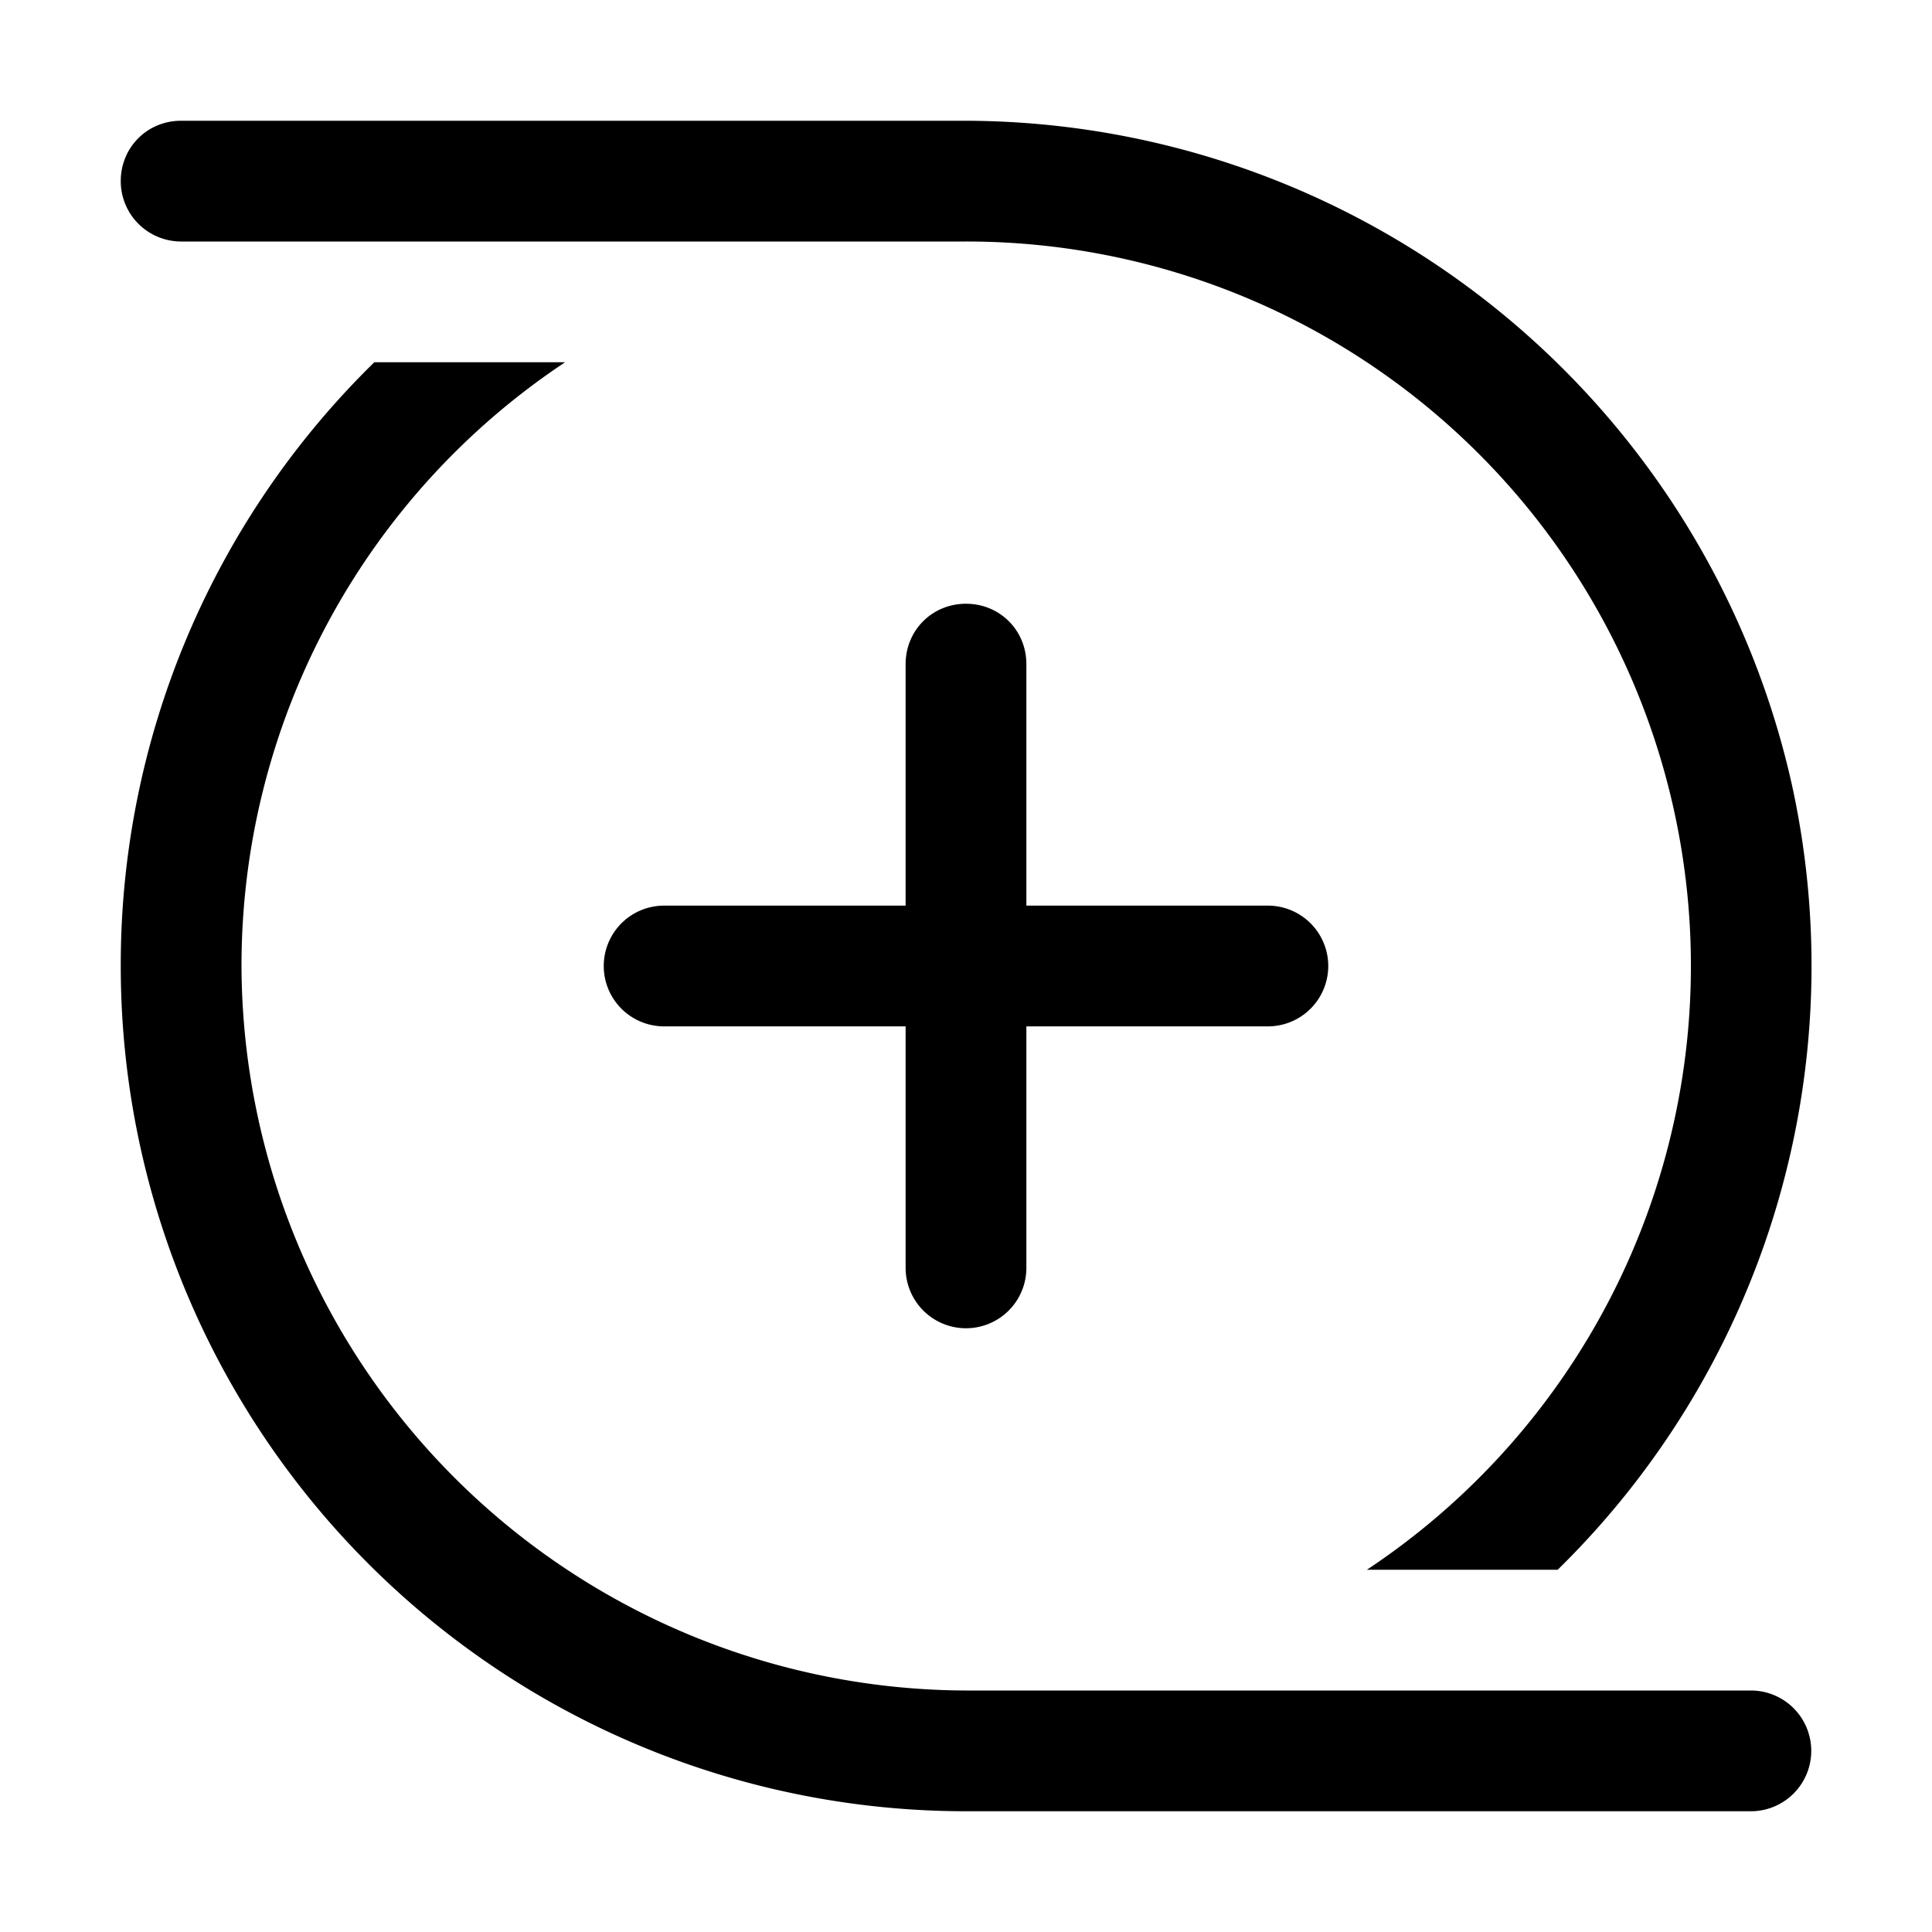
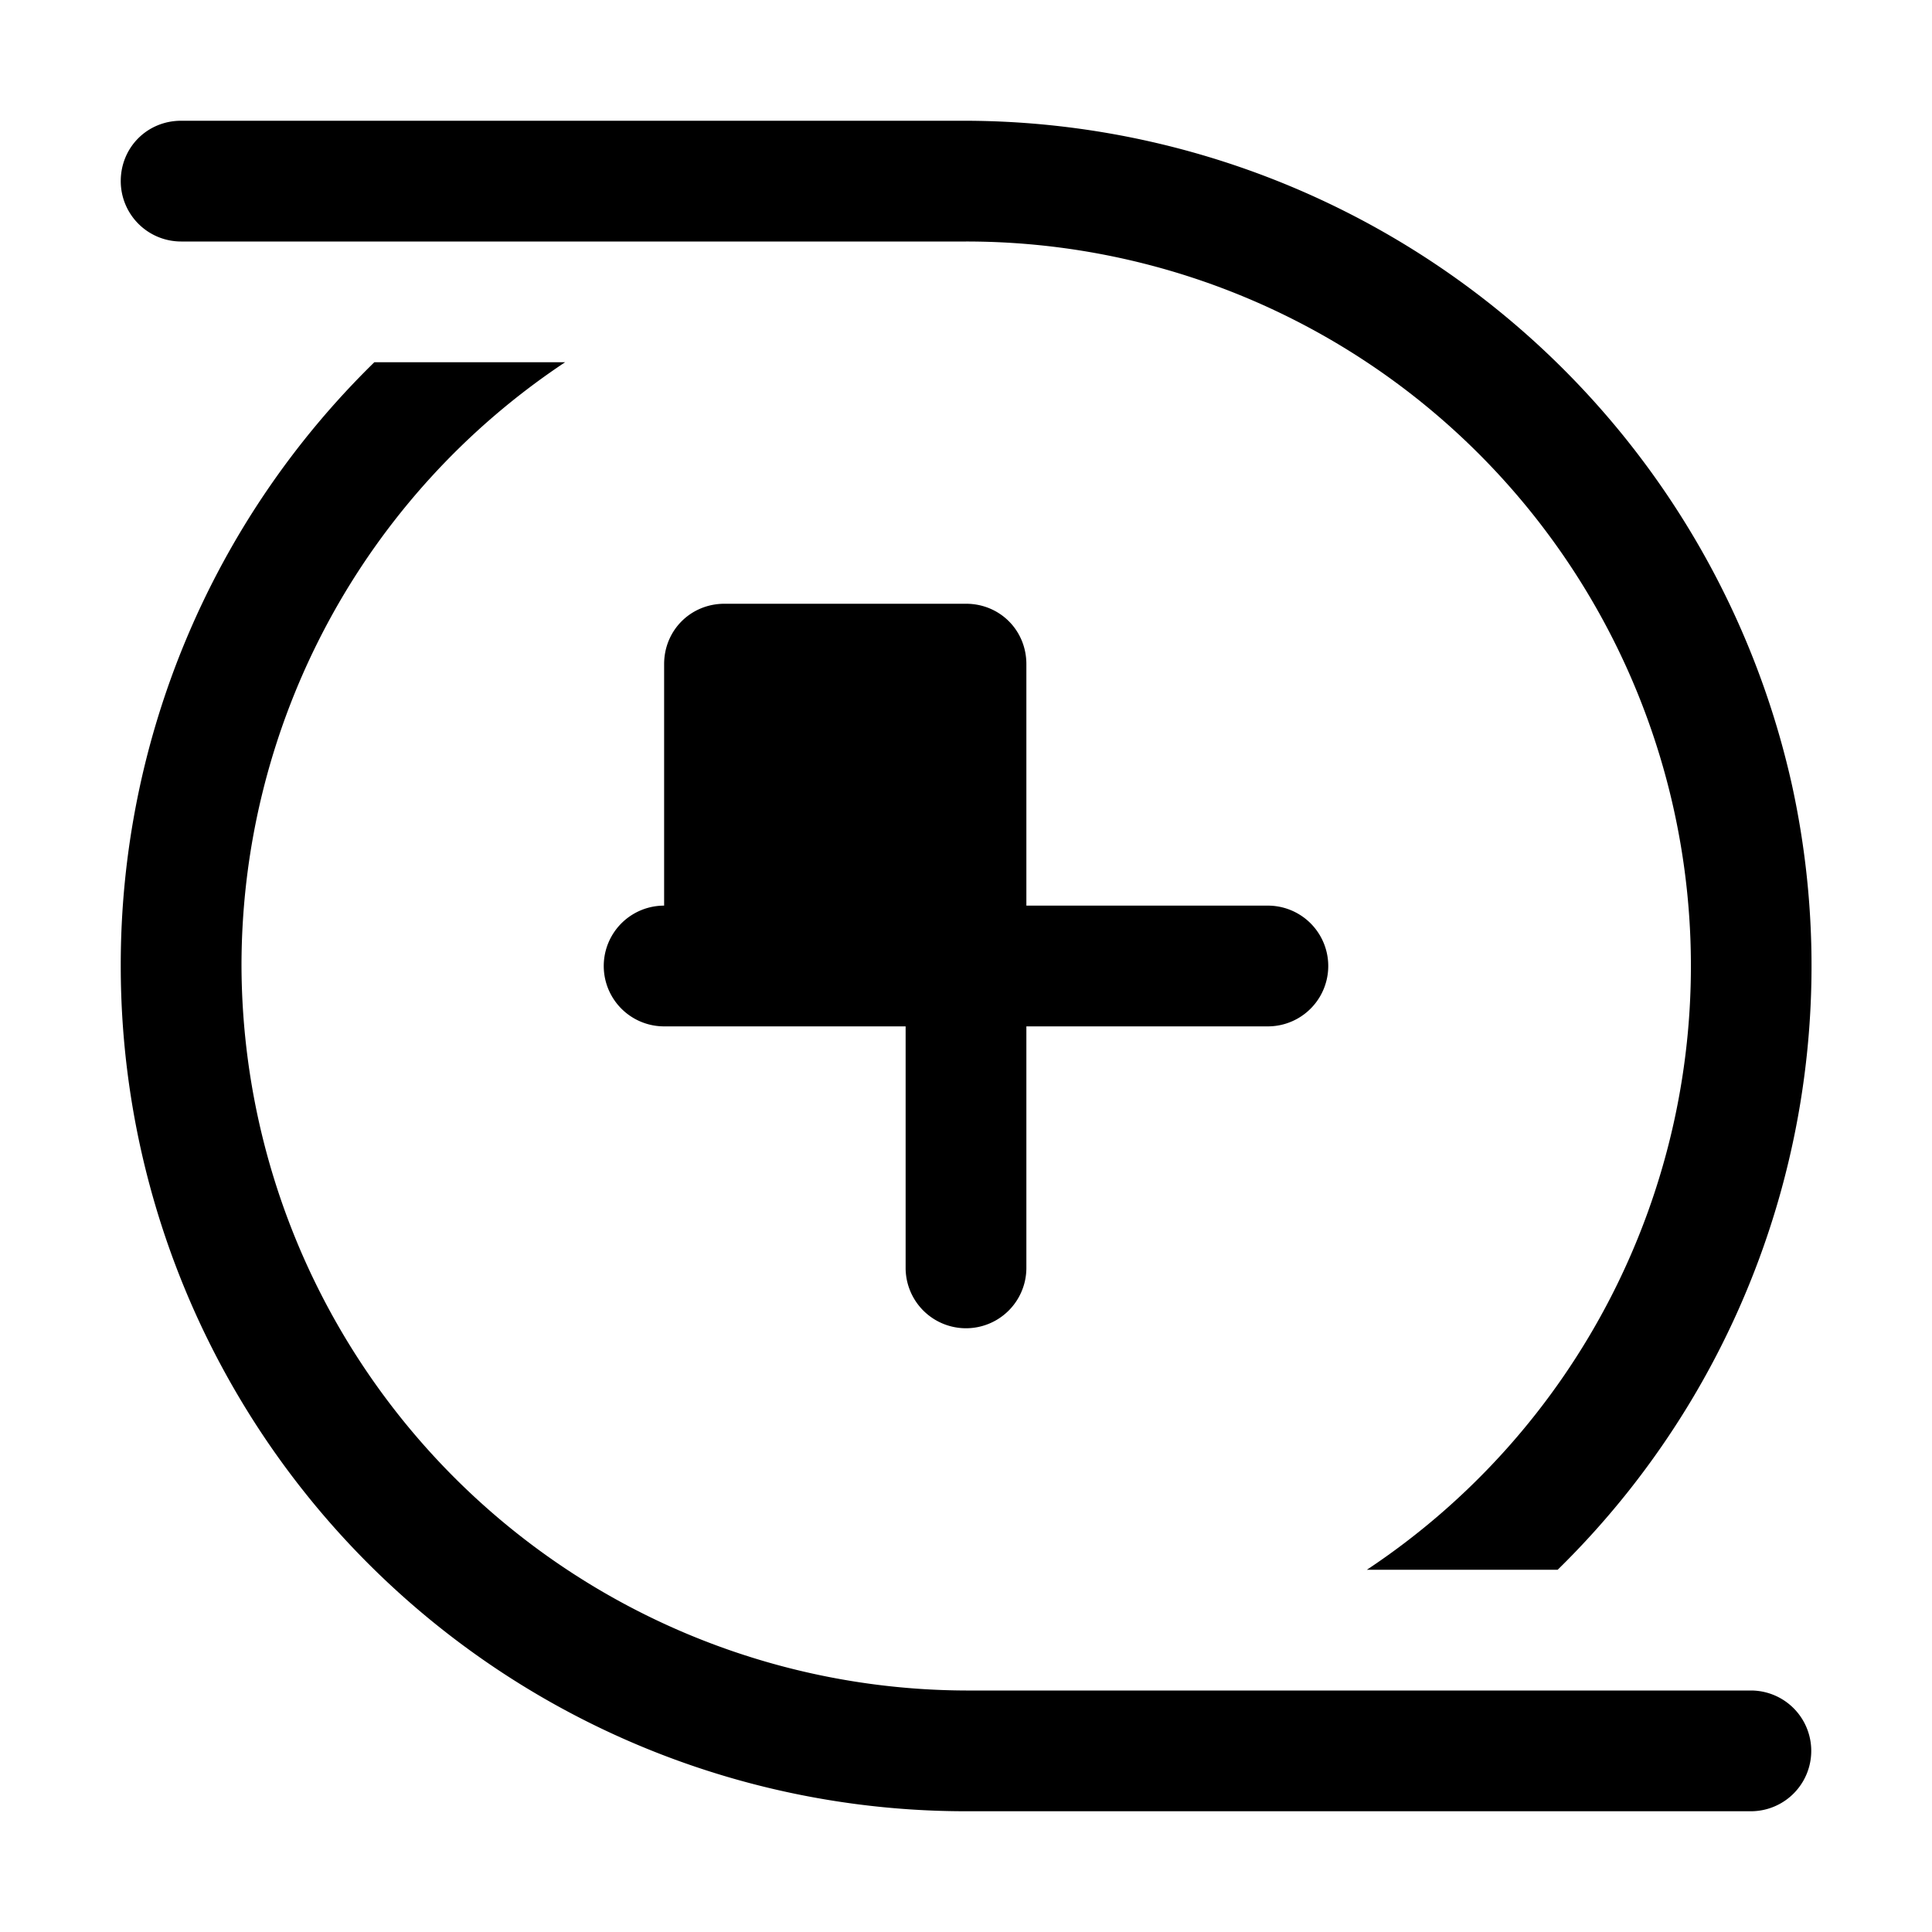
<svg xmlns="http://www.w3.org/2000/svg" width="16" height="16" viewBox="0 0 16 16">
-   <path d="M1 1.5c0-.28.22-.5.5-.5H8a7.03 7.03 0 0 1 6.84 5.5A7 7 0 0 1 12.9 13h-1.58A6 6 0 0 0 8 2H1.5a.5.5 0 0 1-.5-.5ZM1 8a7 7 0 0 0 7 7h6.5a.5.5 0 0 0 0-1H8a6.02 6.02 0 0 1-6-6 6 6 0 0 1 2.68-5H3.1A6.98 6.98 0 0 0 1 8Zm7-3c.28 0 .5.22.5.5v2h2a.5.5 0 0 1 0 1h-2v2a.5.5 0 0 1-1 0v-2h-2a.5.5 0 0 1 0-1h2v-2c0-.28.22-.5.5-.5Z" />
+   <path d="M1 1.5c0-.28.22-.5.5-.5H8a7.03 7.03 0 0 1 6.84 5.5A7 7 0 0 1 12.9 13h-1.58A6 6 0 0 0 8 2H1.5a.5.5 0 0 1-.5-.5ZM1 8a7 7 0 0 0 7 7h6.5a.5.5 0 0 0 0-1H8a6.02 6.02 0 0 1-6-6 6 6 0 0 1 2.68-5H3.1A6.98 6.98 0 0 0 1 8Zm7-3c.28 0 .5.22.5.5v2h2a.5.5 0 0 1 0 1h-2v2a.5.5 0 0 1-1 0v-2h-2a.5.5 0 0 1 0-1v-2c0-.28.22-.5.5-.5Z" />
</svg>